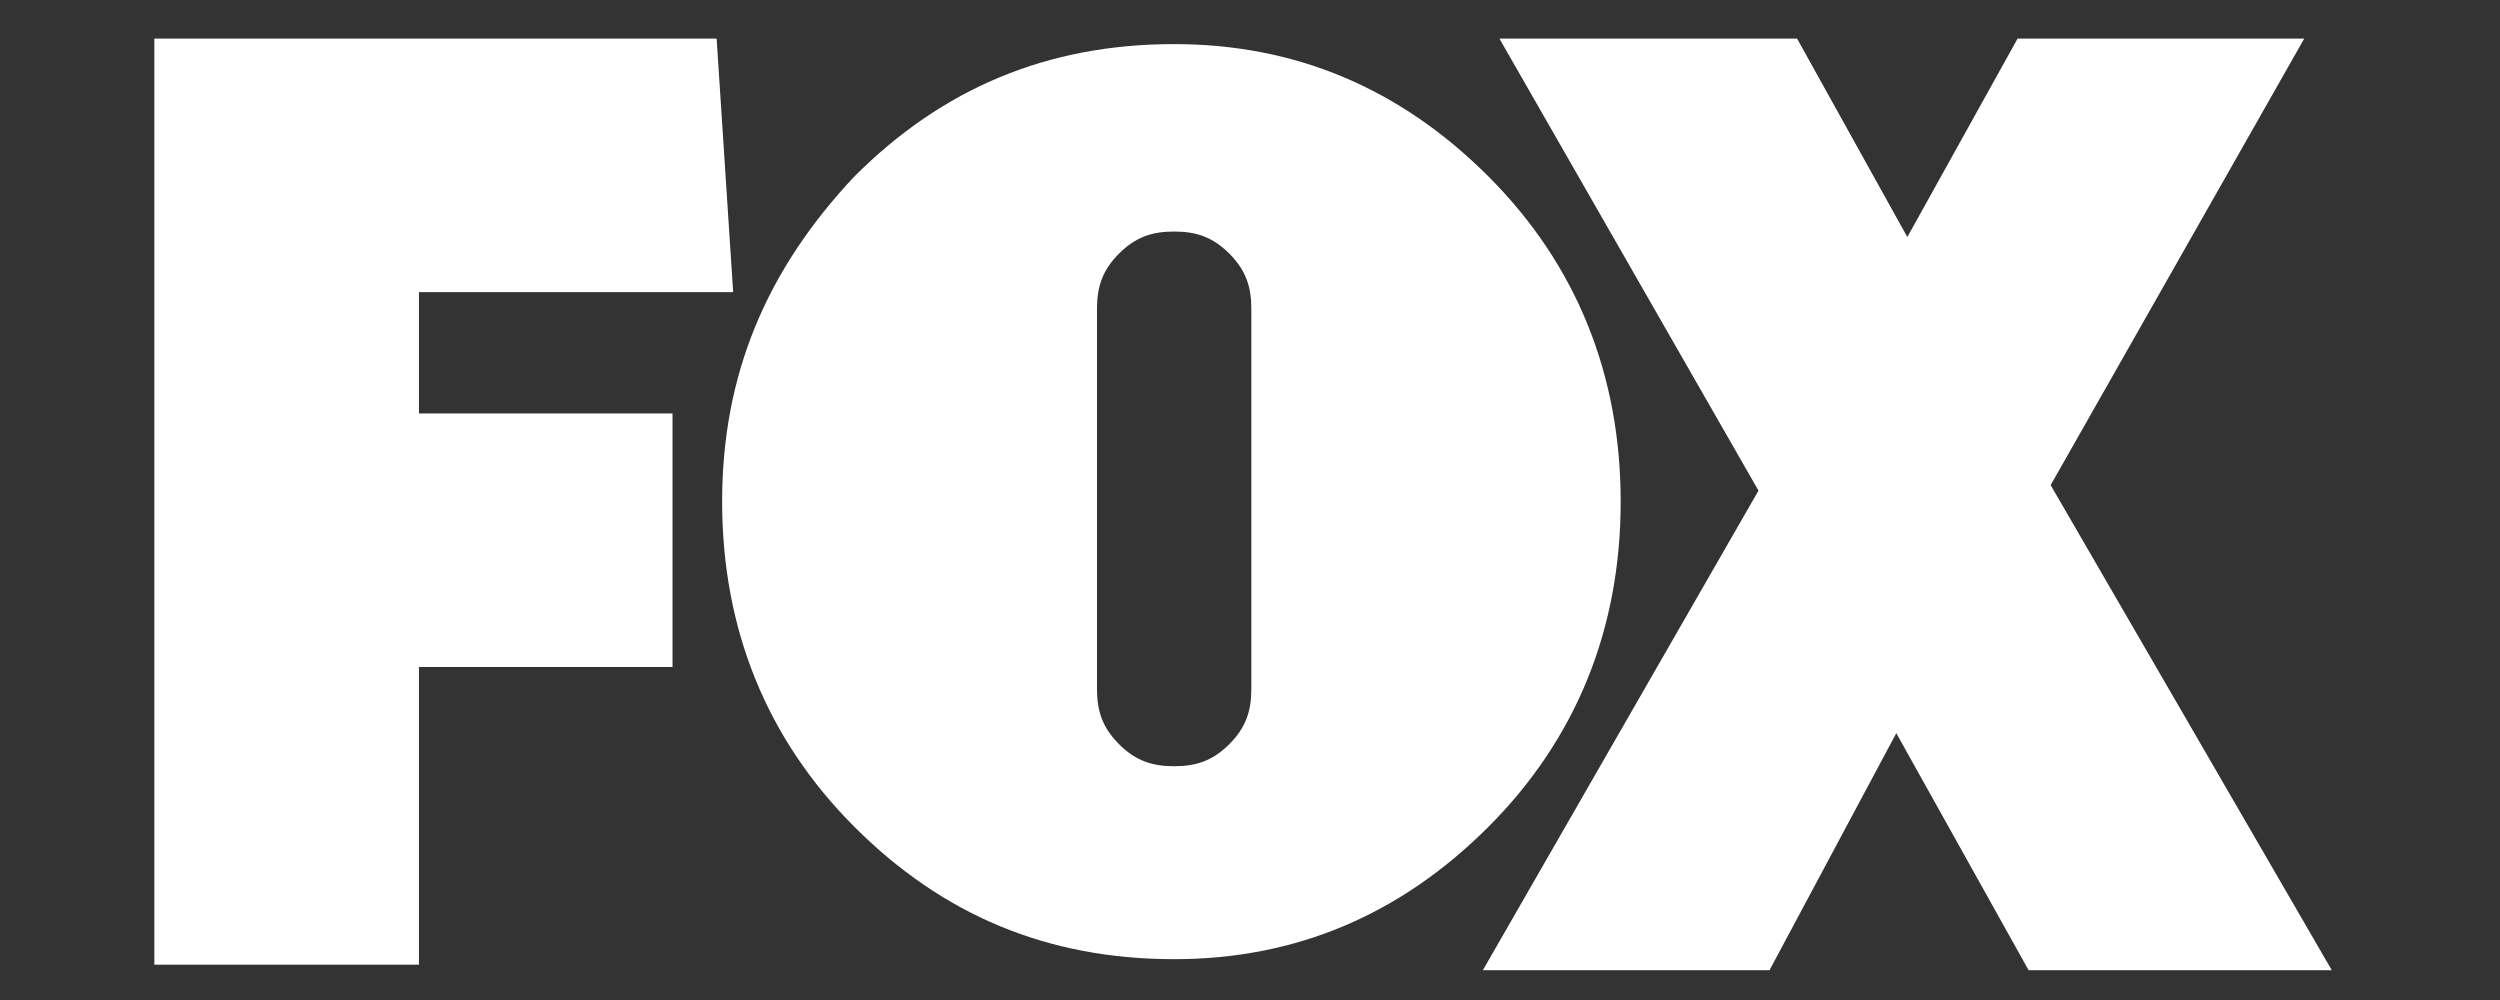
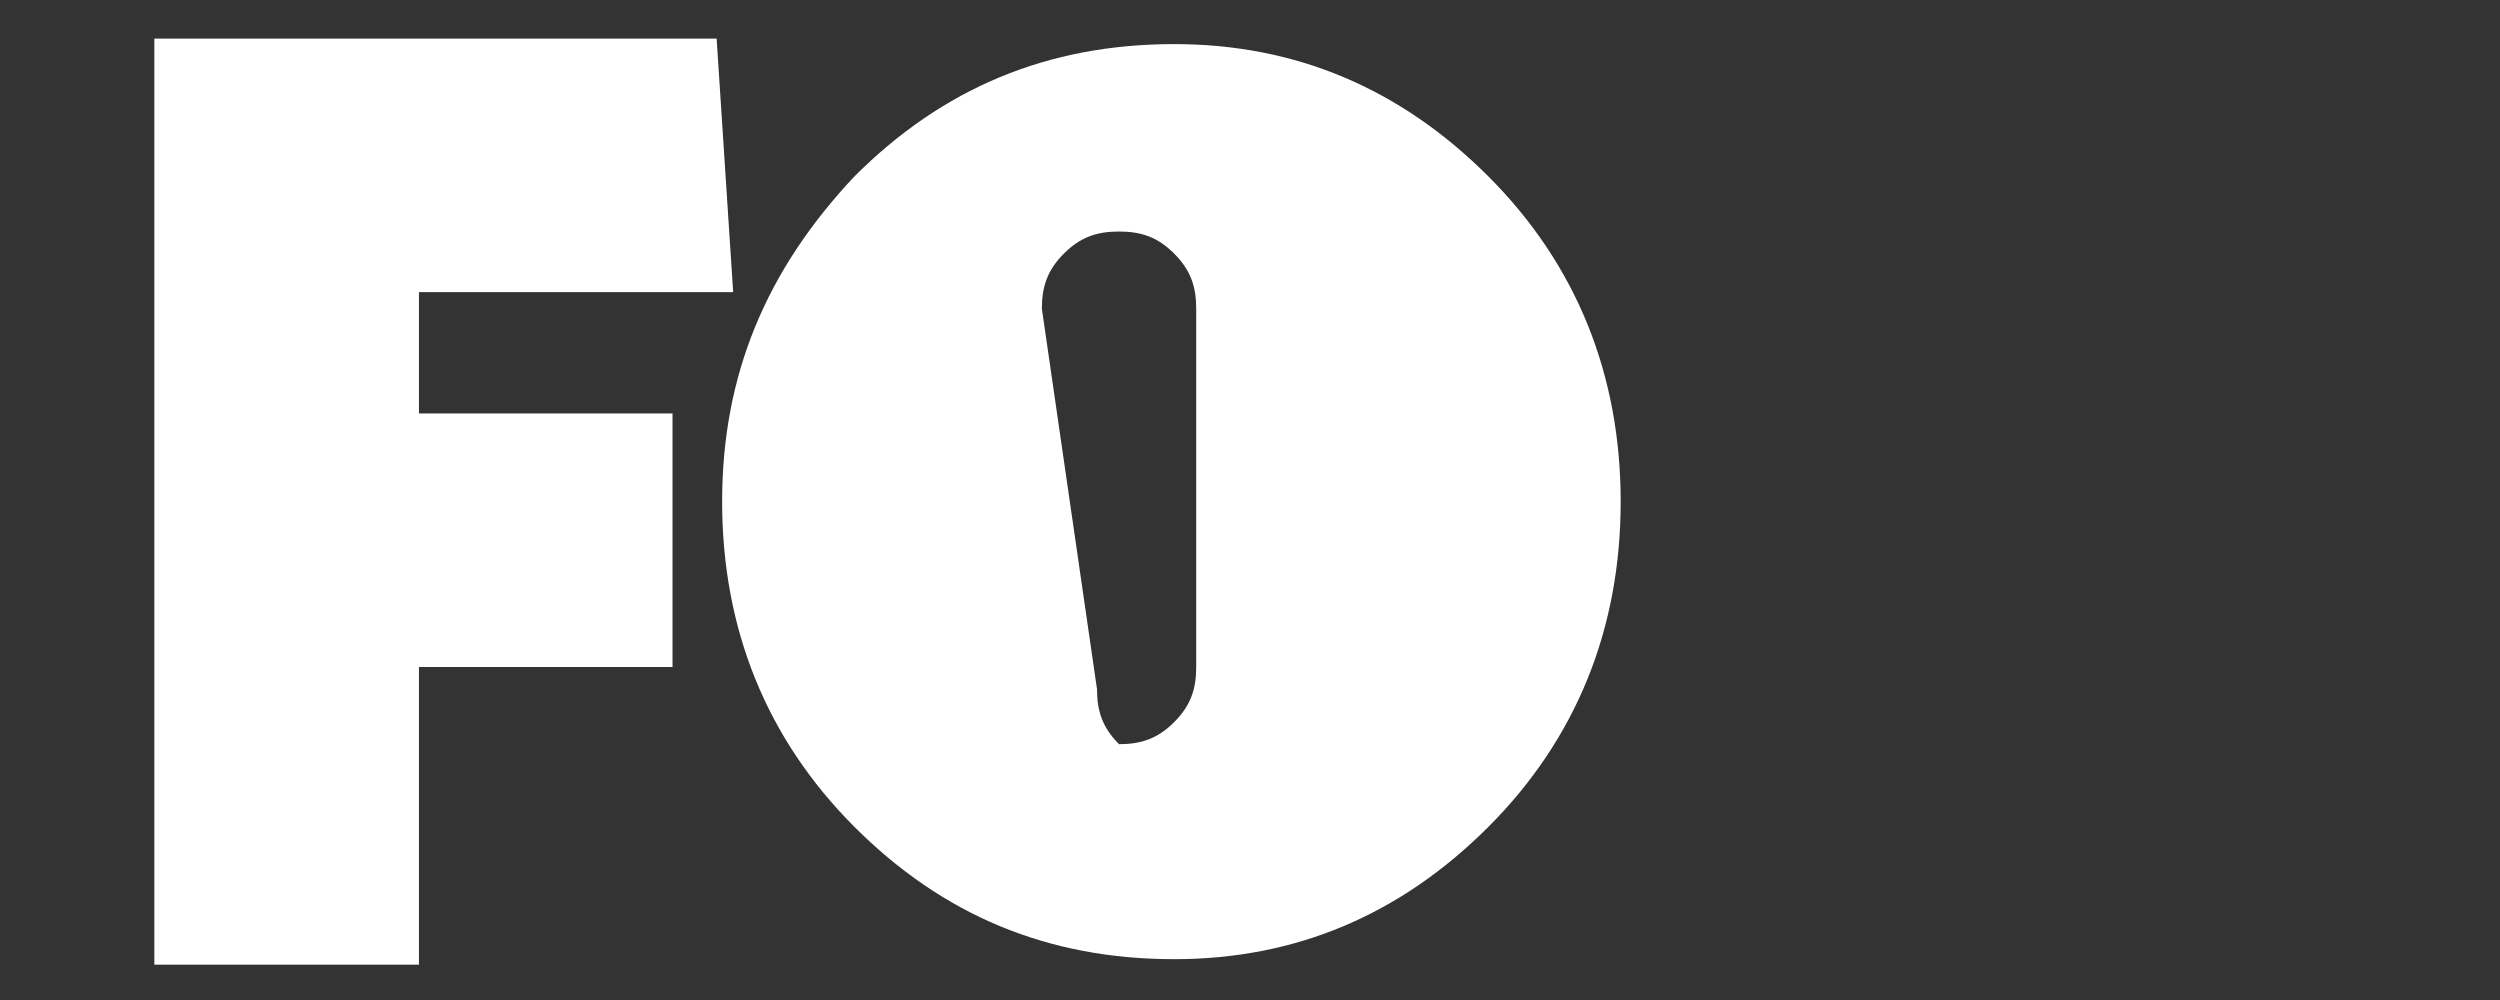
<svg xmlns="http://www.w3.org/2000/svg" xmlns:ns1="http://sodipodi.sourceforge.net/DTD/sodipodi-0.dtd" xmlns:ns2="http://www.inkscape.org/namespaces/inkscape" version="1.1" id="Layer_1" ns1:docname="Fox.svg" ns2:version="0.91 r13725" x="0px" y="0px" viewBox="0 0 80 32" style="enable-background:new 0 0 80 32;" xml:space="preserve">
  <rect x="0" y="0" width="80" height="32" fill="#333333" stroke="none" />
  <style type="text/css">
	.st0{fill:#FFFFFF;}
</style>
  <ns1:namedview bordercolor="#666666" borderopacity="1" gridtolerance="10" guidetolerance="10" id="namedview13" ns2:current-layer="Layer_1" ns2:cx="1659.2385" ns2:cy="219.70678" ns2:pageopacity="0" ns2:pageshadow="2" ns2:window-height="705" ns2:window-maximized="1" ns2:window-width="1366" ns2:window-x="-8" ns2:window-y="-8" ns2:zoom="0.35355339" objecttolerance="10" pagecolor="#ffffff" showgrid="false">
	</ns1:namedview>
  <g id="g3" transform="matrix(1.764,0,0,1.764,0,9.4018555e-5)">
    <g id="g5">
      <path id="path7" ns1:nodetypes="ccccccccccc" ns2:connector-curvature="0" class="st0" d="M7.6,5.3v2.2h4.6v4.6H7.6v5.4    l-4.8,0V0.7H13l0.3,4.6H7.6z" />
-       <path id="path9" ns2:connector-curvature="0" class="st0" d="M27,3.2c1.6,1.6,2.4,3.6,2.4,5.9c0,2.3-0.8,4.3-2.4,5.9    c-1.6,1.6-3.5,2.4-5.7,2.4c-2.3,0-4.2-0.8-5.8-2.4c-1.6-1.6-2.4-3.6-2.4-5.9c0-2.3,0.8-4.2,2.4-5.9c1.6-1.6,3.5-2.4,5.8-2.4    C23.5,0.8,25.4,1.6,27,3.2L27,3.2z M19.9,12.5c0,0.4,0.1,0.7,0.4,1c0.3,0.3,0.6,0.4,1,0.4c0.4,0,0.7-0.1,1-0.4    c0.3-0.3,0.4-0.6,0.4-1V5.6c0-0.4-0.1-0.7-0.4-1c-0.3-0.3-0.6-0.4-1-0.4c-0.4,0-0.7,0.1-1,0.4c-0.3,0.3-0.4,0.6-0.4,1L19.9,12.5    L19.9,12.5z" />
-       <path id="path11" ns2:connector-curvature="0" class="st0" d="M36.8,17.6l-2.4-4.3l-2.3,4.3h-5.2l5-8.7l-4.7-8.2h5.4l2,3.6    l2-3.6h5.2l-4.6,8.1l5.1,8.8L36.8,17.6L36.8,17.6z" />
+       <path id="path9" ns2:connector-curvature="0" class="st0" d="M27,3.2c1.6,1.6,2.4,3.6,2.4,5.9c0,2.3-0.8,4.3-2.4,5.9    c-1.6,1.6-3.5,2.4-5.7,2.4c-2.3,0-4.2-0.8-5.8-2.4c-1.6-1.6-2.4-3.6-2.4-5.9c0-2.3,0.8-4.2,2.4-5.9c1.6-1.6,3.5-2.4,5.8-2.4    C23.5,0.8,25.4,1.6,27,3.2L27,3.2z M19.9,12.5c0,0.4,0.1,0.7,0.4,1c0.4,0,0.7-0.1,1-0.4    c0.3-0.3,0.4-0.6,0.4-1V5.6c0-0.4-0.1-0.7-0.4-1c-0.3-0.3-0.6-0.4-1-0.4c-0.4,0-0.7,0.1-1,0.4c-0.3,0.3-0.4,0.6-0.4,1L19.9,12.5    L19.9,12.5z" />
    </g>
  </g>
</svg>